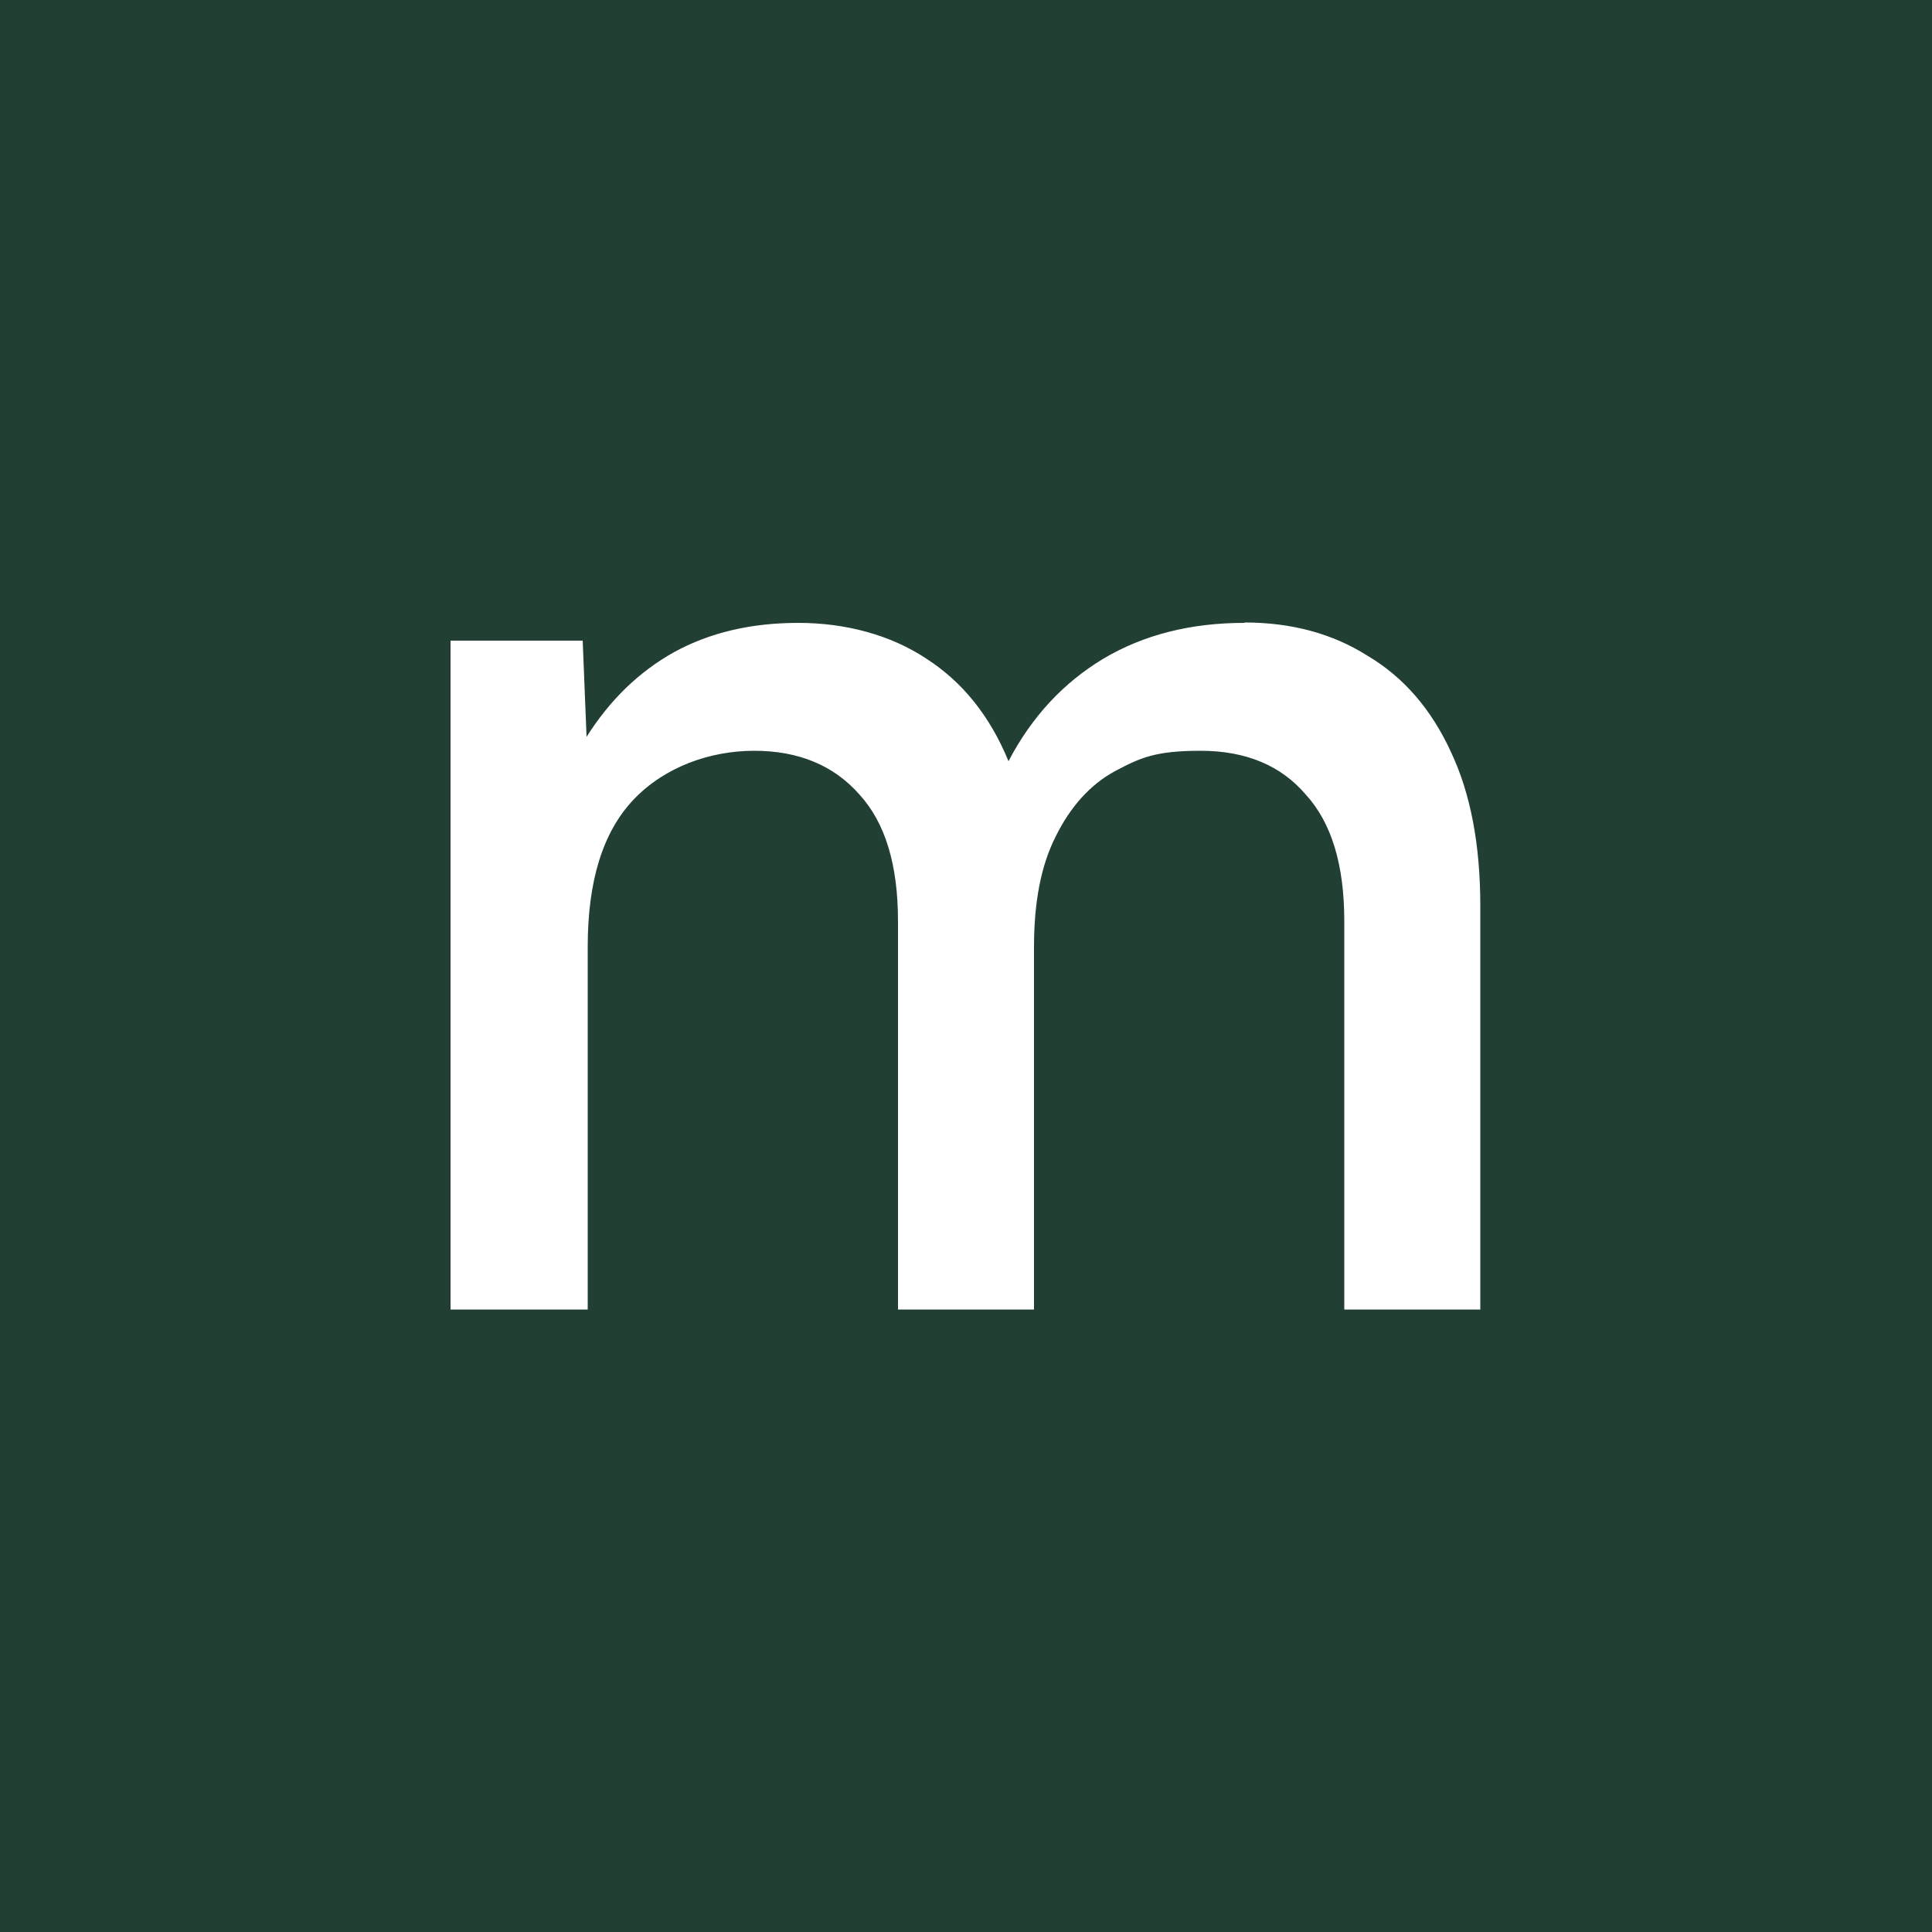
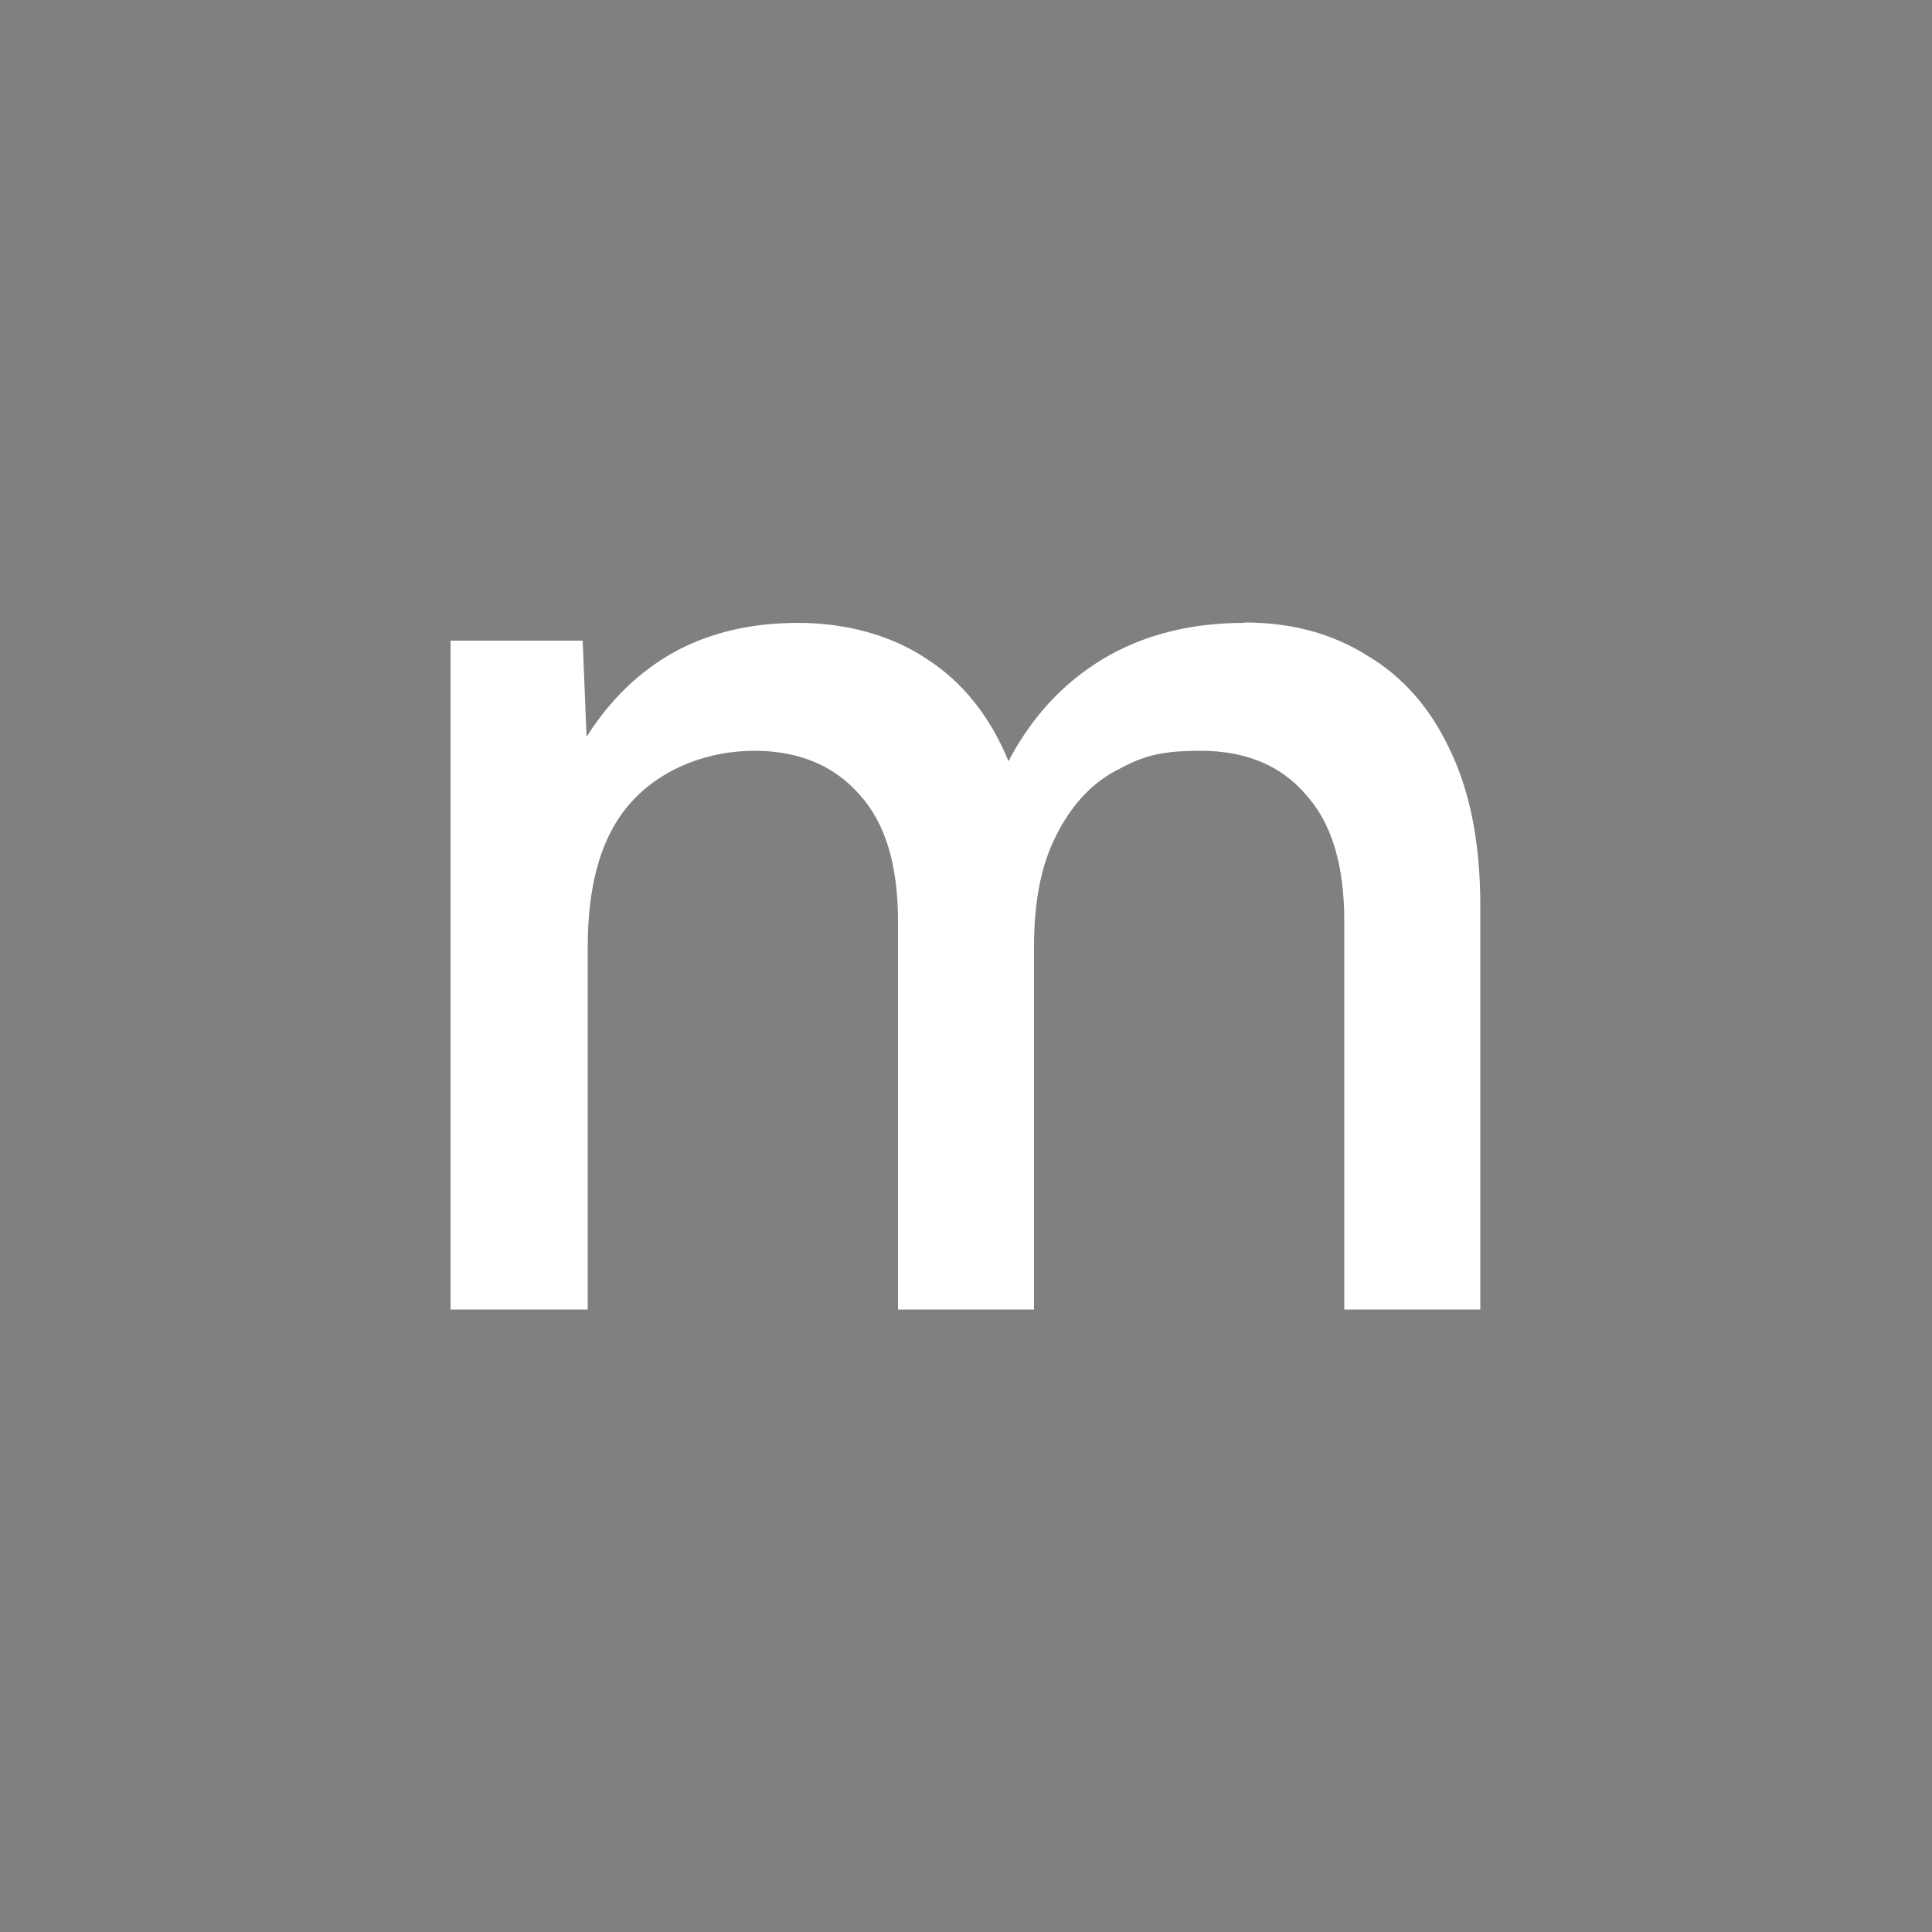
<svg xmlns="http://www.w3.org/2000/svg" version="1.1" width="500" height="500">
  <rect width="100%" height="100%" fill="#808080" stroke="none" />
  <svg version="1.1" viewBox="0 0 500 500">
    <defs>
      <style>
      .cls-1 {
        fill: #fff;
      }

      .cls-2 {
        fill: #223f34;
      }
    </style>
    </defs>
    <g>
      <g id="SvgjsG1001">
-         <rect class="cls-2" width="500" height="500" />
        <path class="cls-1" d="M322.1,161.1c12.2,0,22.8,2.9,31.8,8.6,9.3,5.5,16.5,13.8,21.6,24.9,5.1,10.8,7.6,24.1,7.6,39.8v104.5h-35.2v-100.5c0-14.6-3.3-25.5-10-32.8-6.4-7.5-15.5-11.3-27.2-11.3s-15.6,1.8-22.2,5.3c-6.4,3.5-11.5,9.2-15.3,16.9-3.8,7.5-5.6,17-5.6,28.5v93.9h-35.2v-100.5c0-14.6-3.3-25.5-10-32.8-6.6-7.5-15.7-11.3-27.2-11.3s-23.2,4.2-31.2,12.6c-8,8.4-11.9,21.1-11.9,38.1v93.9h-35.5v-173.1h34.2l1,24.9c6-9.5,13.5-16.8,22.6-21.9,9.3-5.1,20-7.6,32.2-7.6s23.9,3.1,33.2,9.3c9.3,6,16.4,14.8,21.2,26.5,6-11.5,14.2-20.3,24.5-26.5,10.4-6.2,22.6-9.3,36.5-9.3Z" />
      </g>
    </g>
  </svg>
  <style>@media (prefers-color-scheme: light) { :root { filter: none; } }
@media (prefers-color-scheme: dark) { :root { filter: none; } }
</style>
</svg>